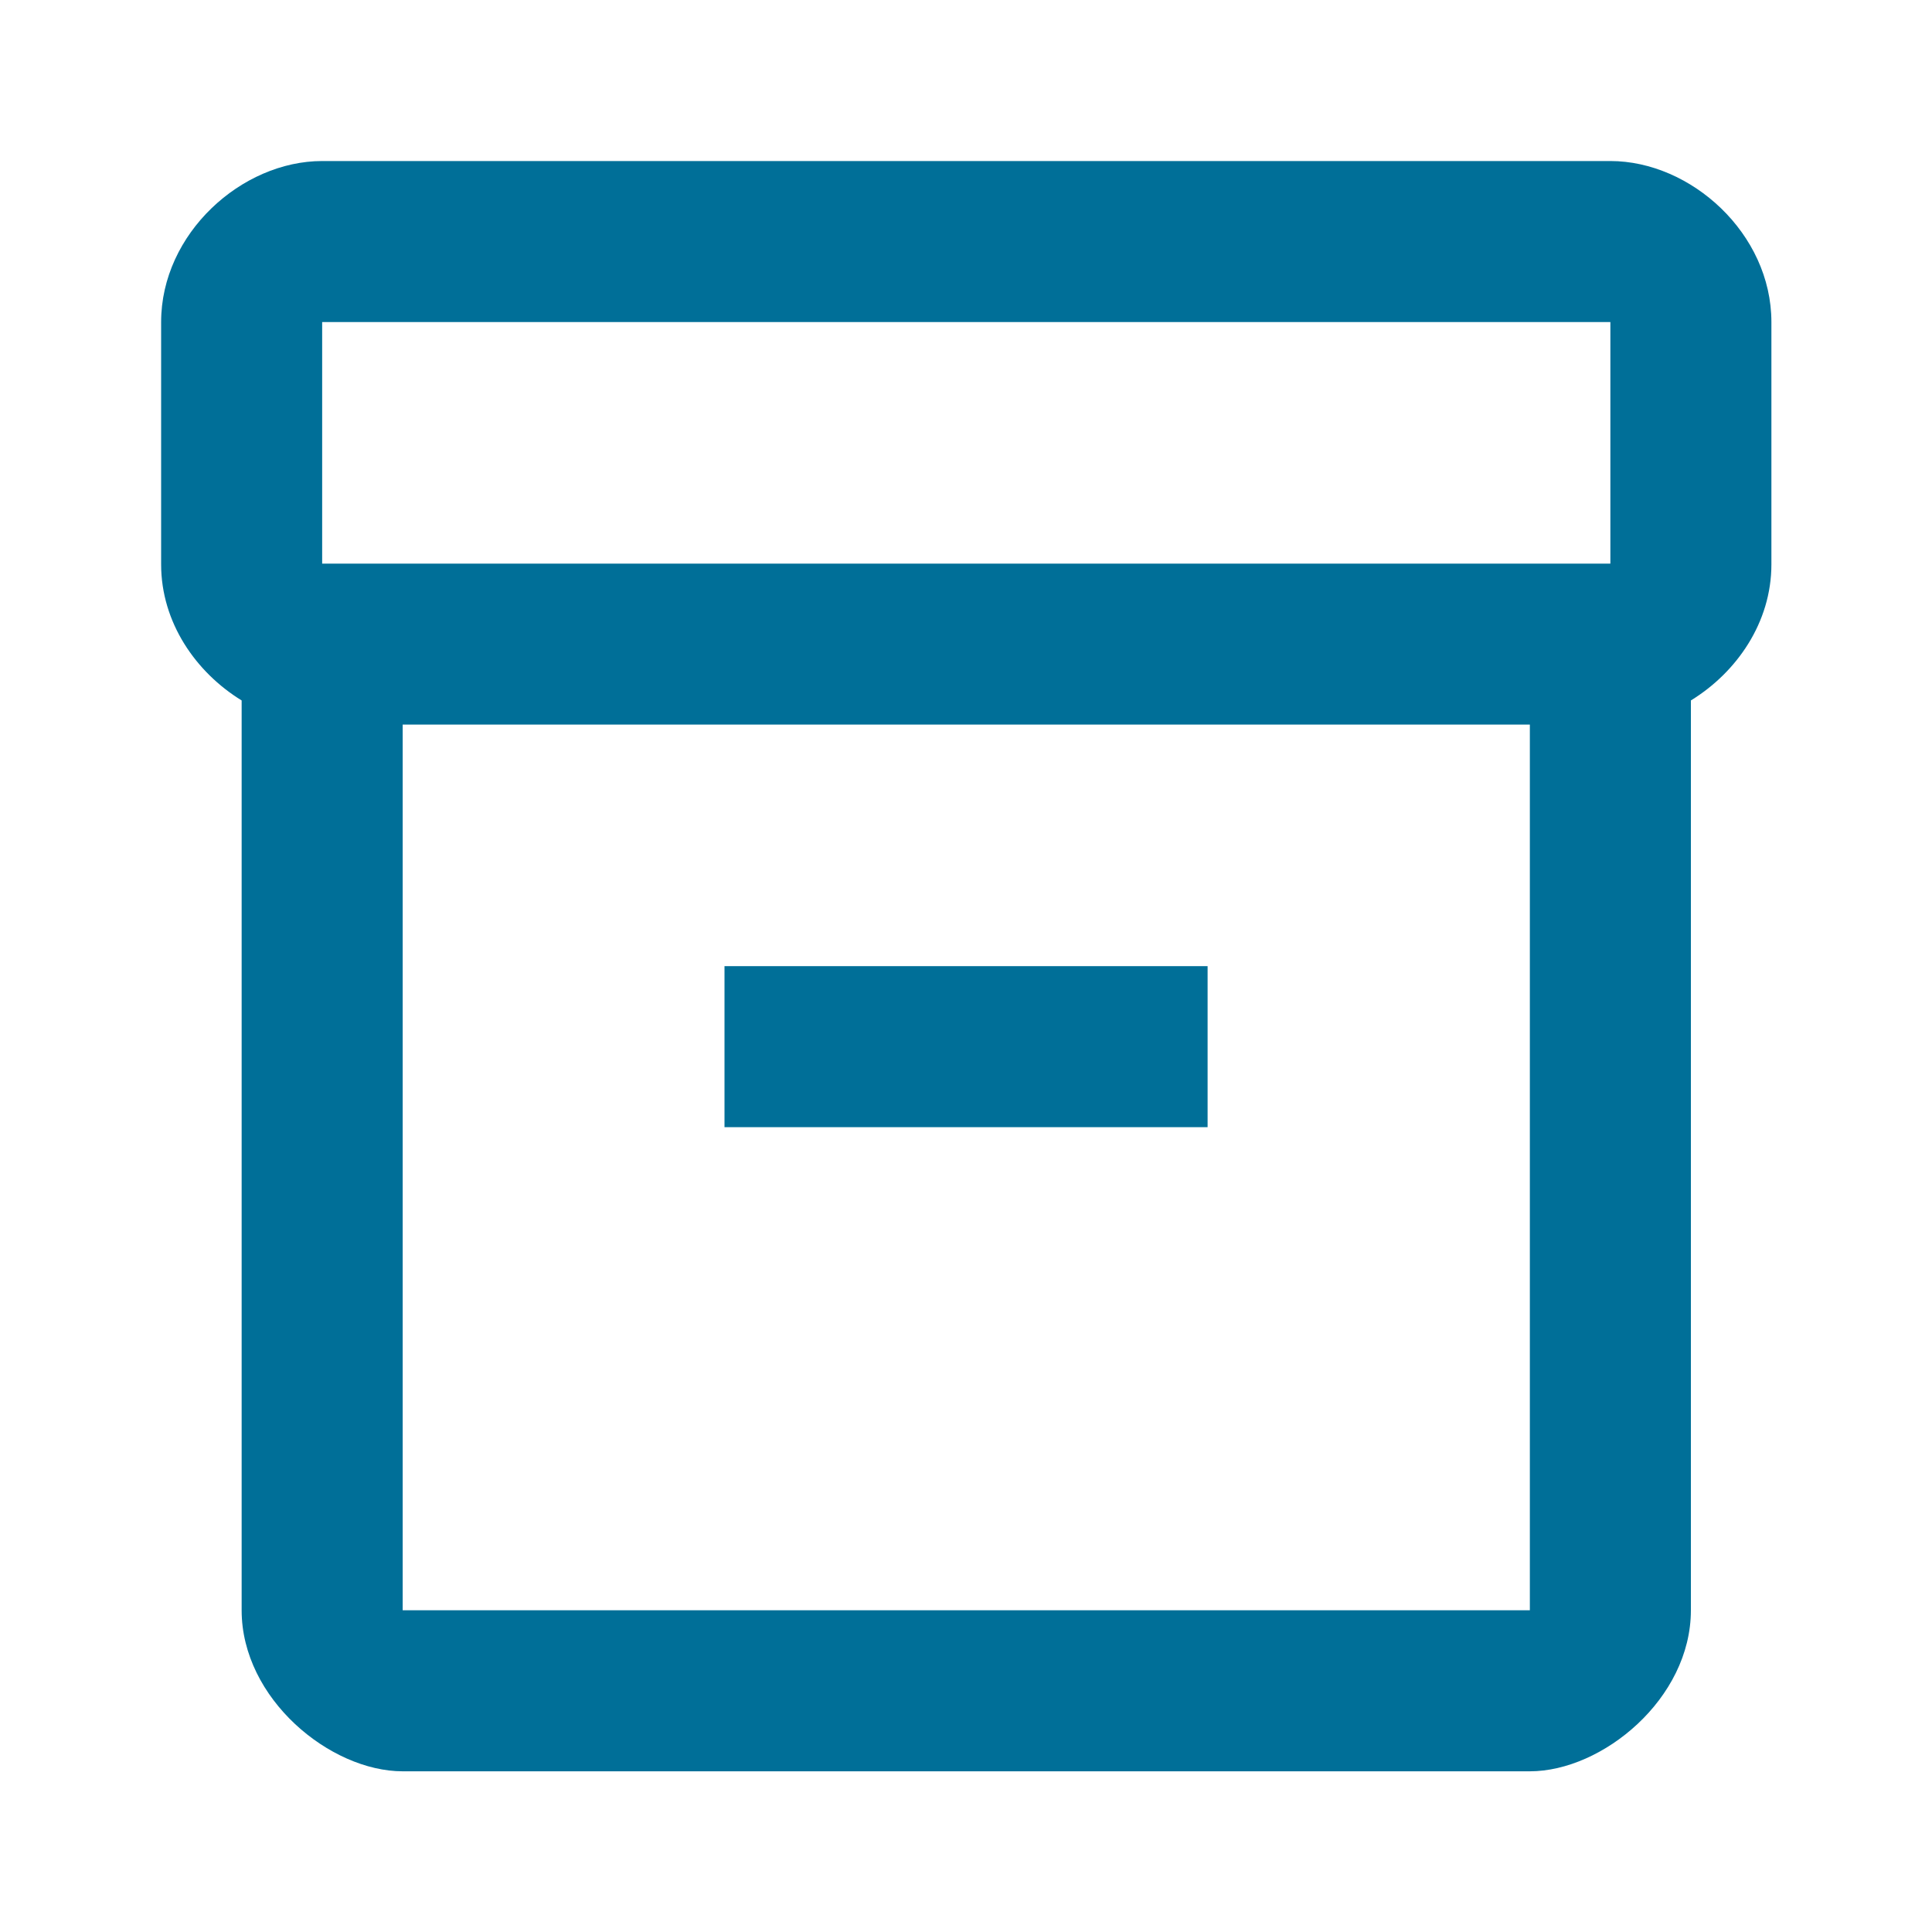
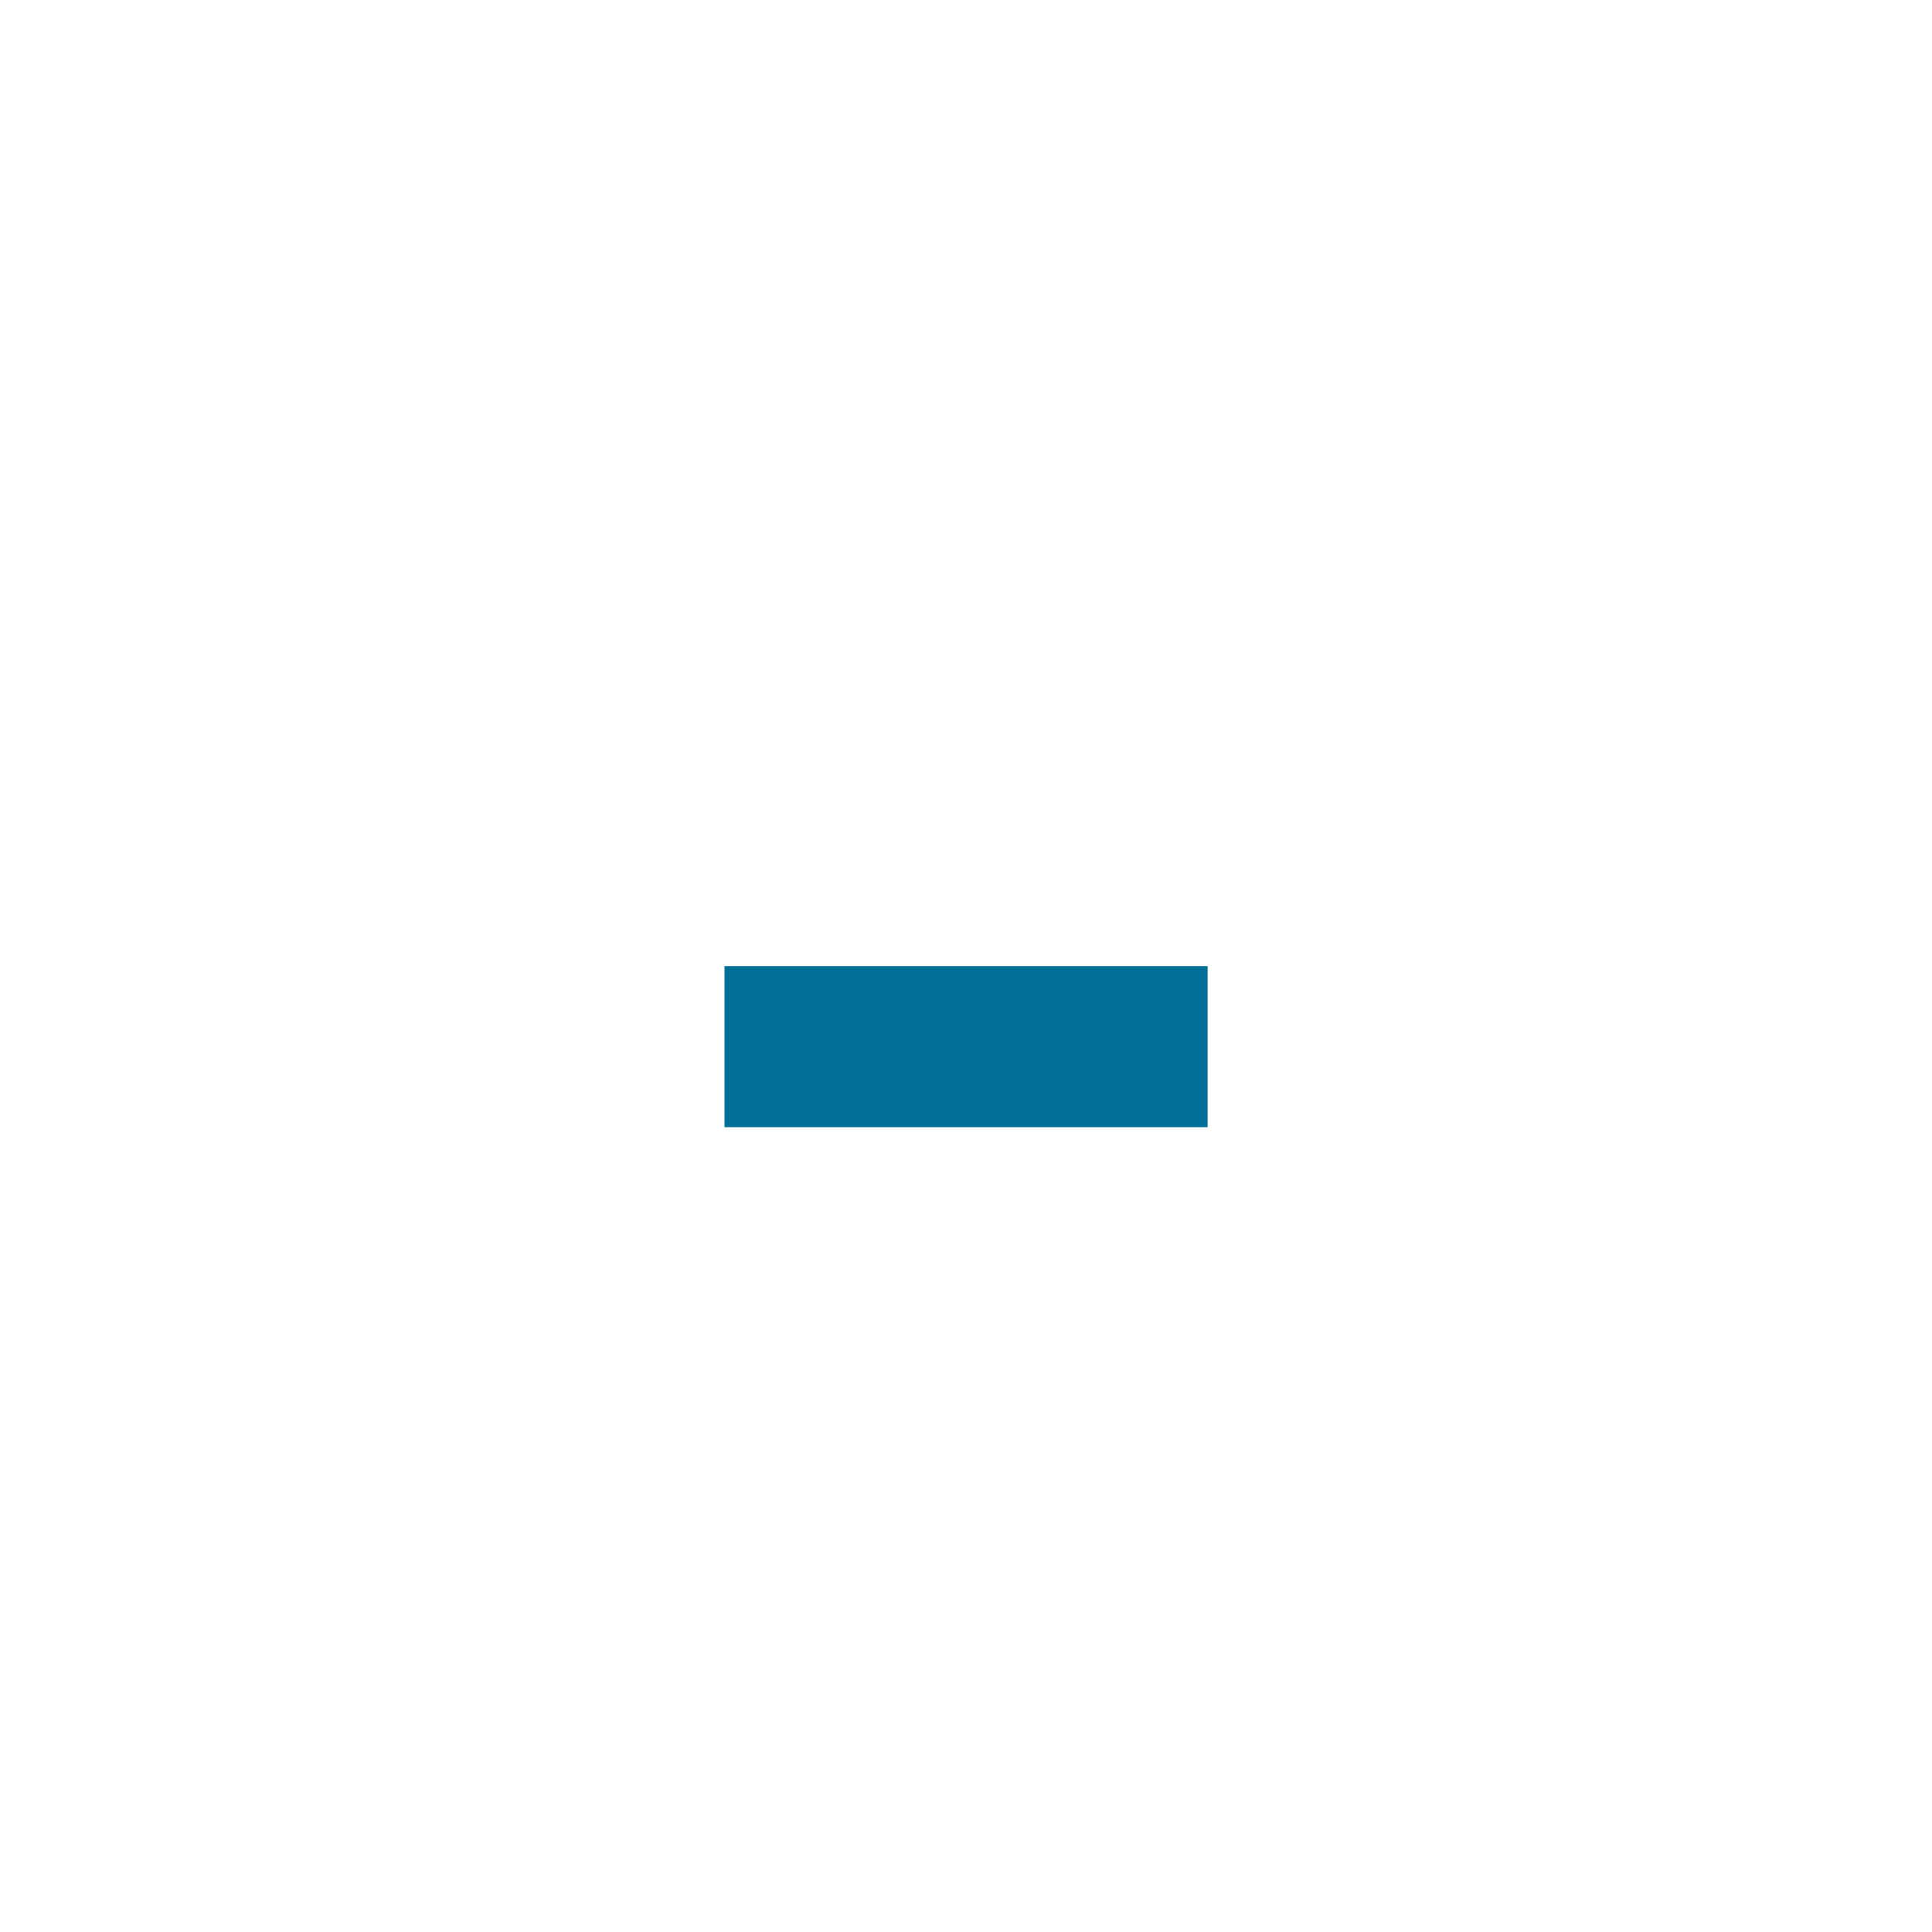
<svg xmlns="http://www.w3.org/2000/svg" width="40" height="40" viewBox="0 0 40 40" fill="none">
-   <path d="M33.341 3.334H6.67C5.003 3.334 3.336 4.834 3.336 6.668V11.685C3.336 12.886 4.053 13.919 5.003 14.502V33.339C5.003 35.172 6.837 36.673 8.337 36.673H31.674C33.174 36.673 35.008 35.172 35.008 33.339V14.502C35.958 13.919 36.675 12.886 36.675 11.685V6.668C36.675 4.834 35.008 3.334 33.341 3.334ZM31.674 33.339H8.337V15.002H31.674V33.339ZM33.341 11.669H6.67V6.668H33.341V11.669Z" fill="#006F98" />
-   <path d="M25.002 20.003H15V23.337H25.002V20.003Z" fill="#006F98" />
+   <path d="M25.002 20.003H15V23.337H25.002V20.003" fill="#006F98" />
</svg>